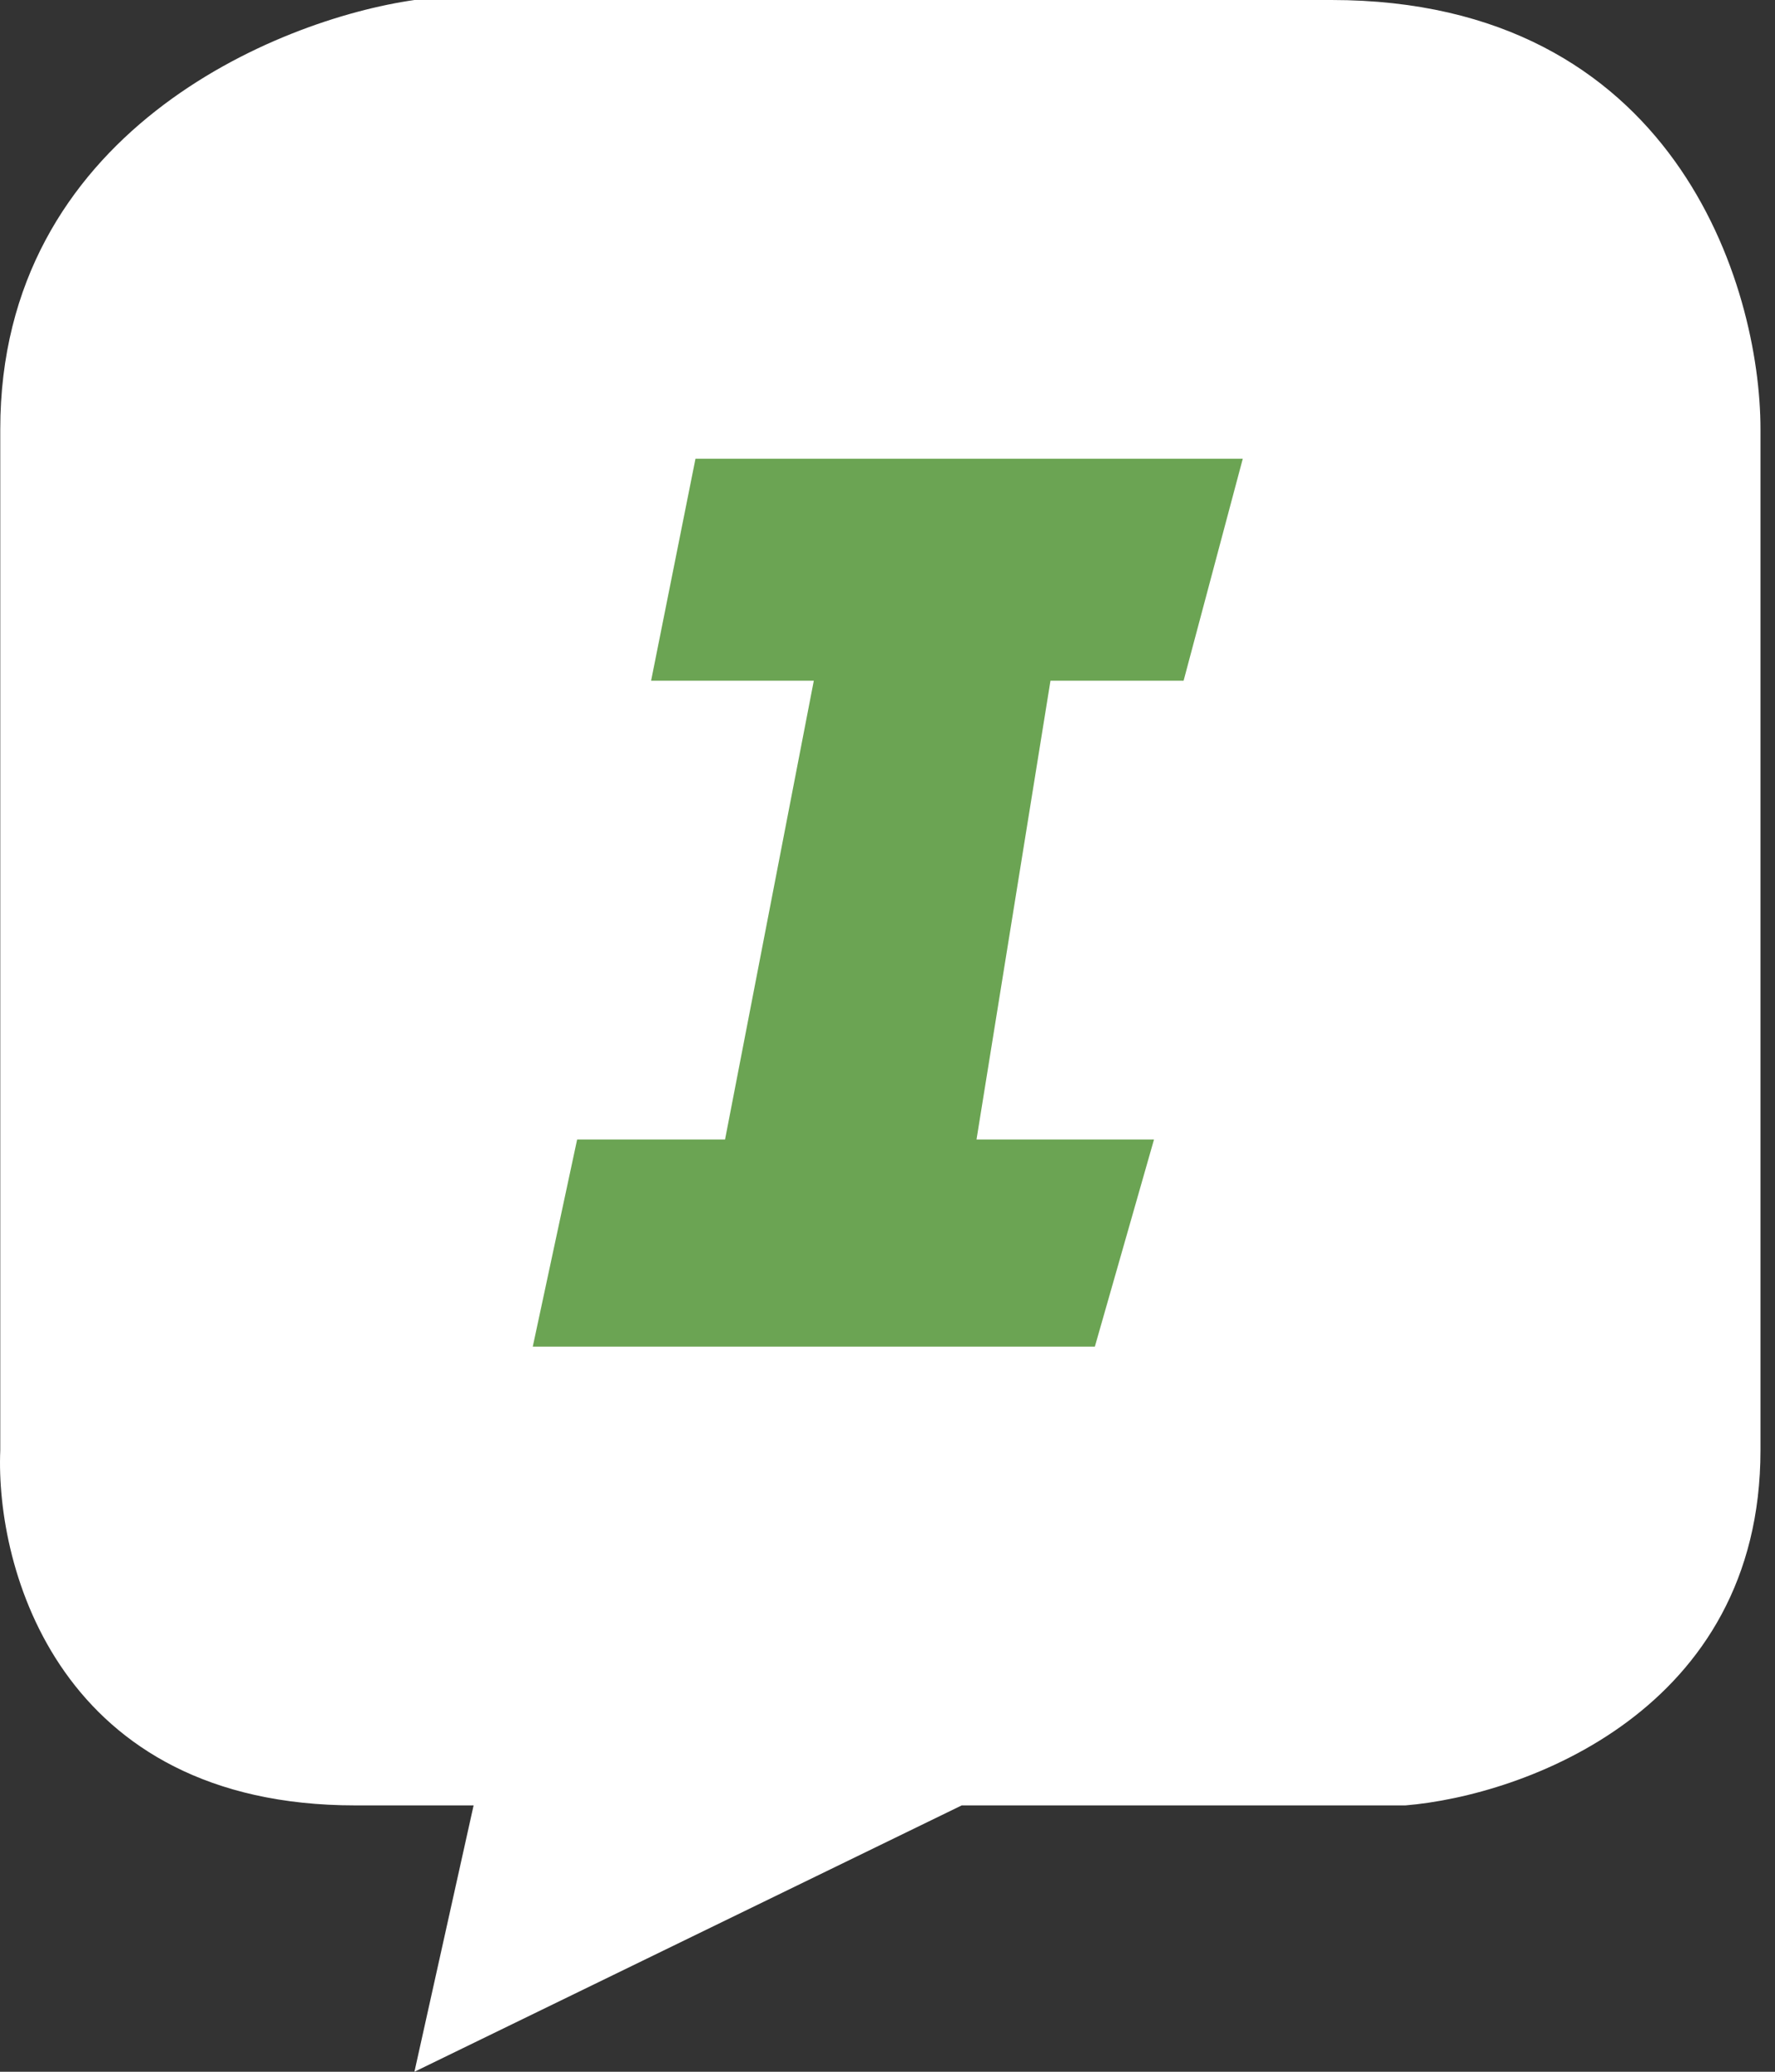
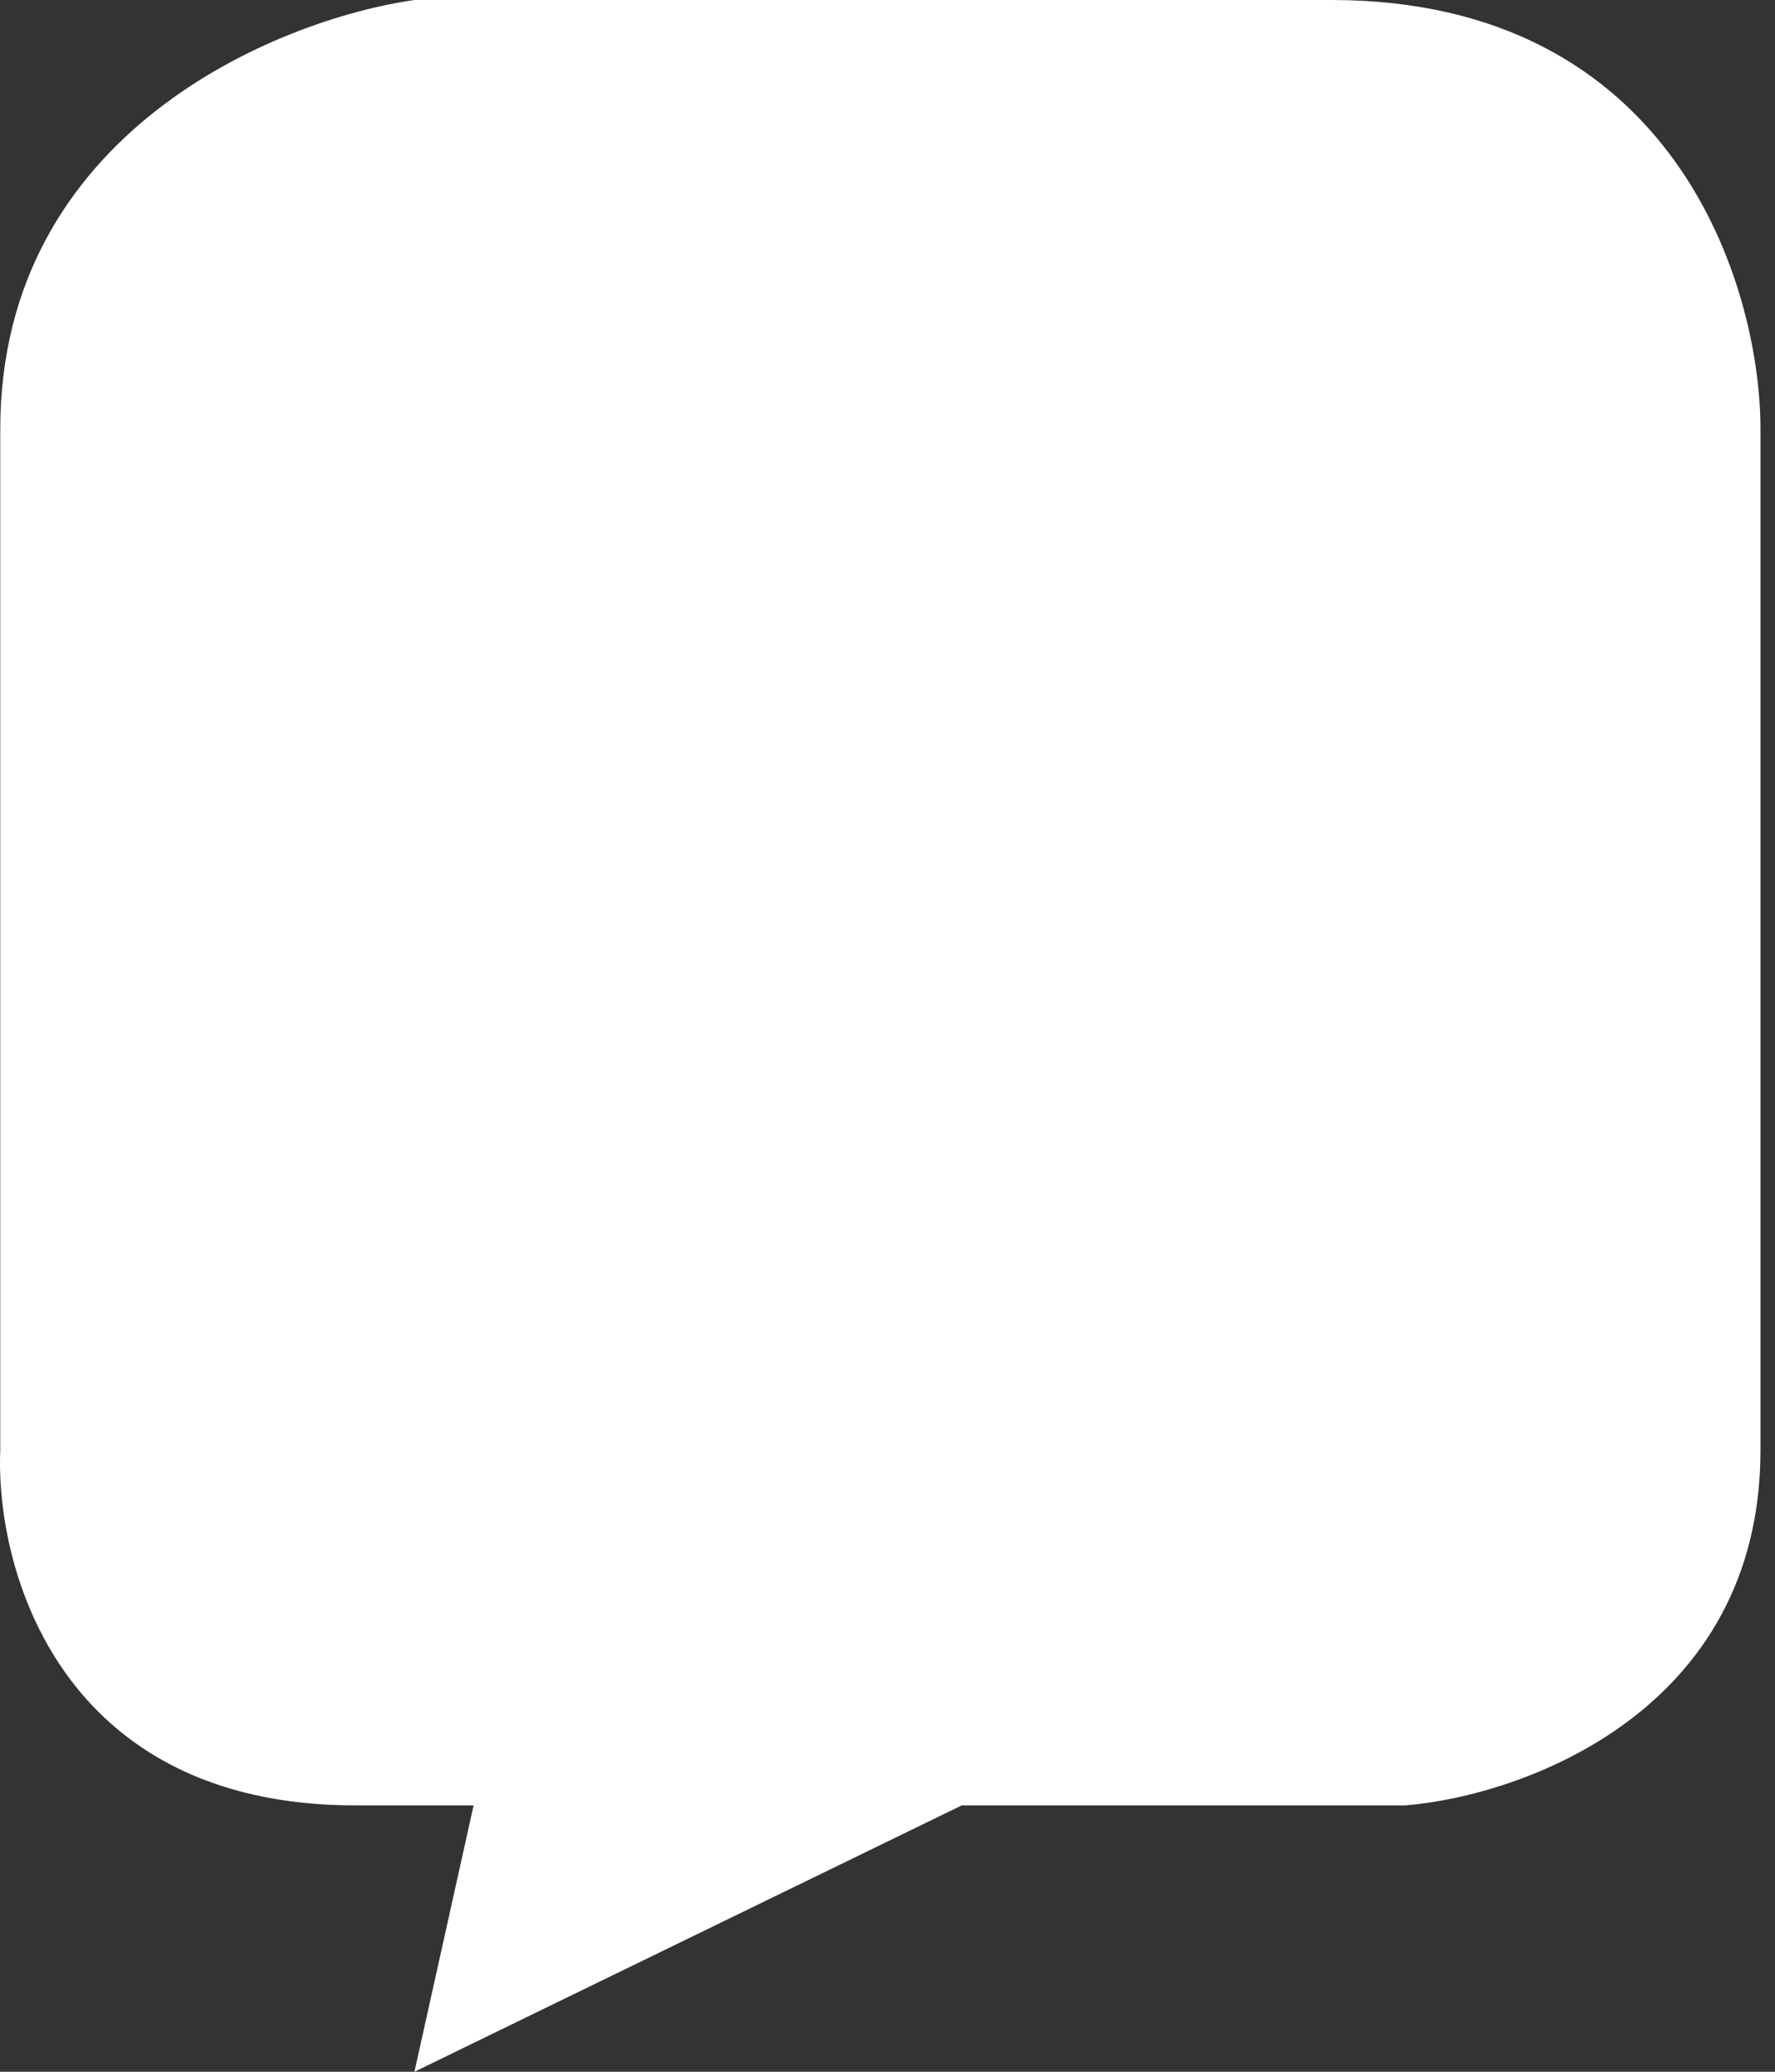
<svg xmlns="http://www.w3.org/2000/svg" width="60" height="70" viewBox="0 0 60 70" fill="none">
  <rect x="0" y="0" width="60" height="70" fill="#333333" stroke="none" />
  <g clip-path="url(#clip0_142_35)">
-     <path d="M0.009 14.5C0.009 4.5 9.342 0.667 14.009 0H45.009C56.609 0 59.509 9.667 59.509 14.5V49C59.509 57.8 51.509 60.667 47.509 61H32.509L14.009 70L16.009 61H12.009C2.009 61 -0.158 53 0.009 49V14.5Z" fill="white" />
-     <path d="M22.009 23L23.509 15.5H42.009L40.009 23H35.509L33.009 38.5H39.009L37.009 45.5H18.009L19.509 38.5H24.509L27.509 23H22.009Z" fill="#6BA453" />
+     <path d="M0.009 14.5C0.009 4.5 9.342 0.667 14.009 0H45.009C56.609 0 59.509 9.667 59.509 14.5V49C59.509 57.8 51.509 60.667 47.509 61H32.509L14.009 70L16.009 61H12.009C2.009 61 -0.158 53 0.009 49Z" fill="white" />
  </g>
  <defs>
    <clipPath id="clip0_142_35">
      <rect width="60" height="70" fill="white" />
    </clipPath>
  </defs>
</svg>